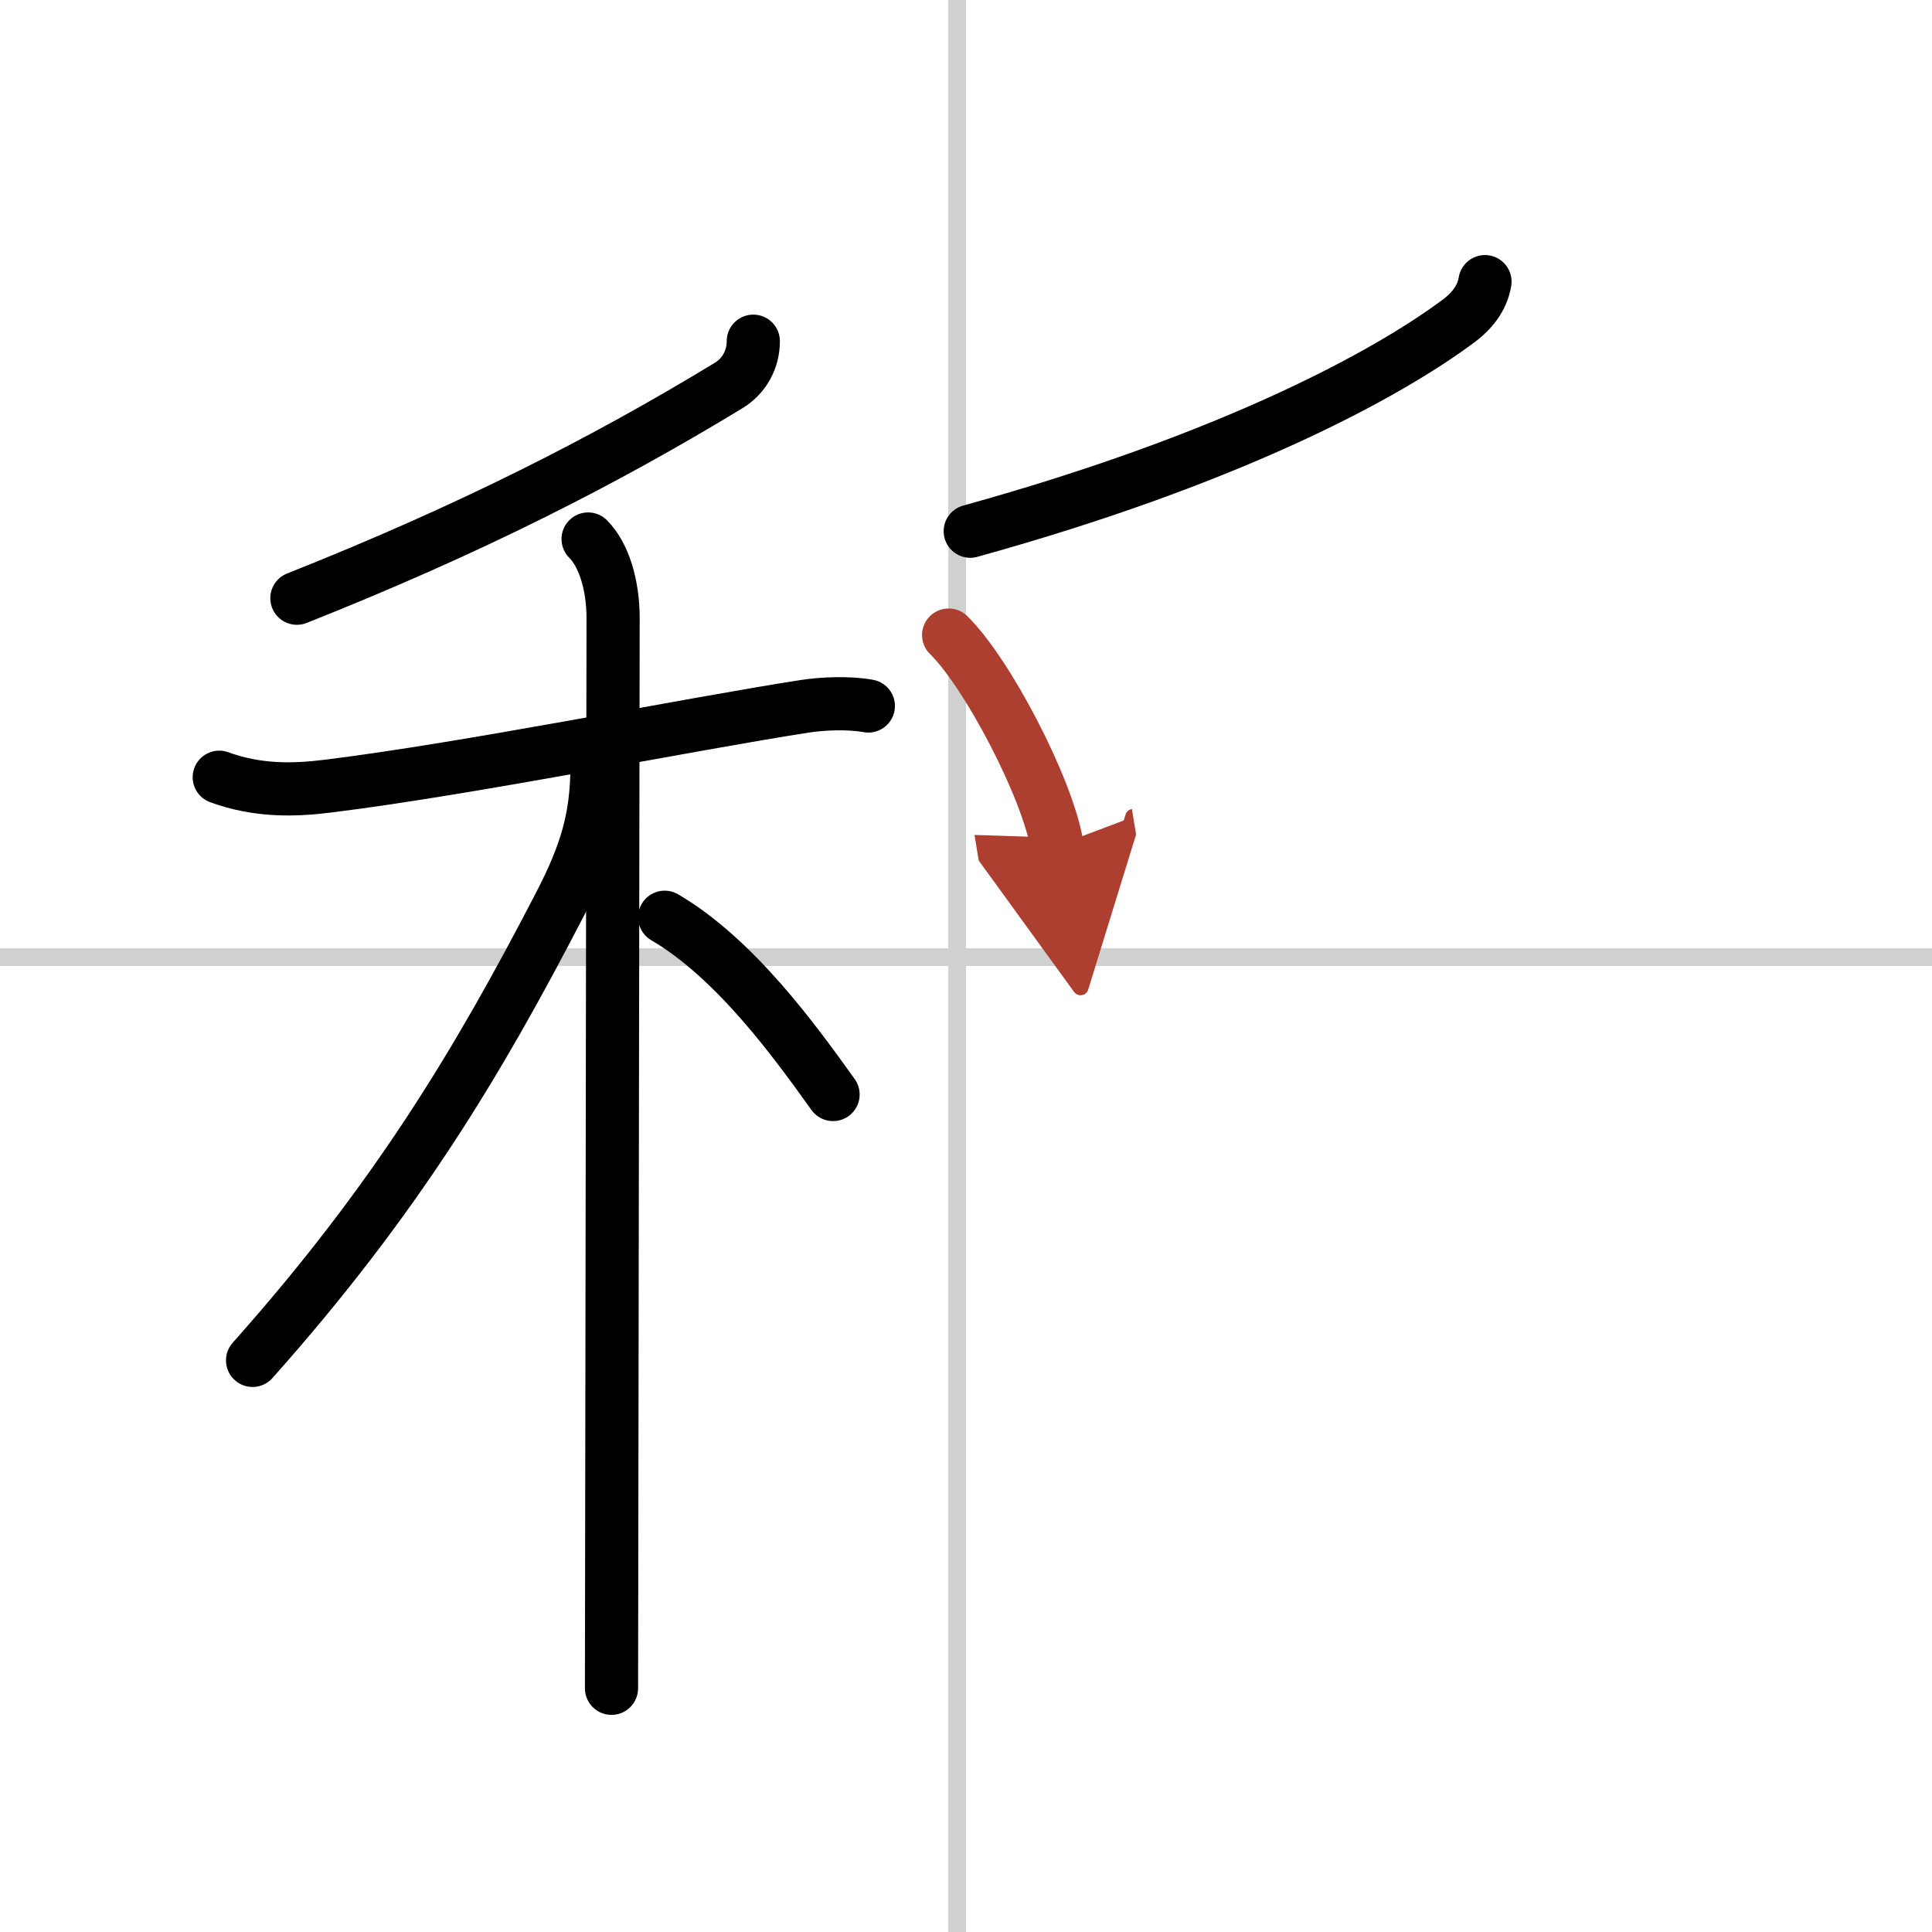
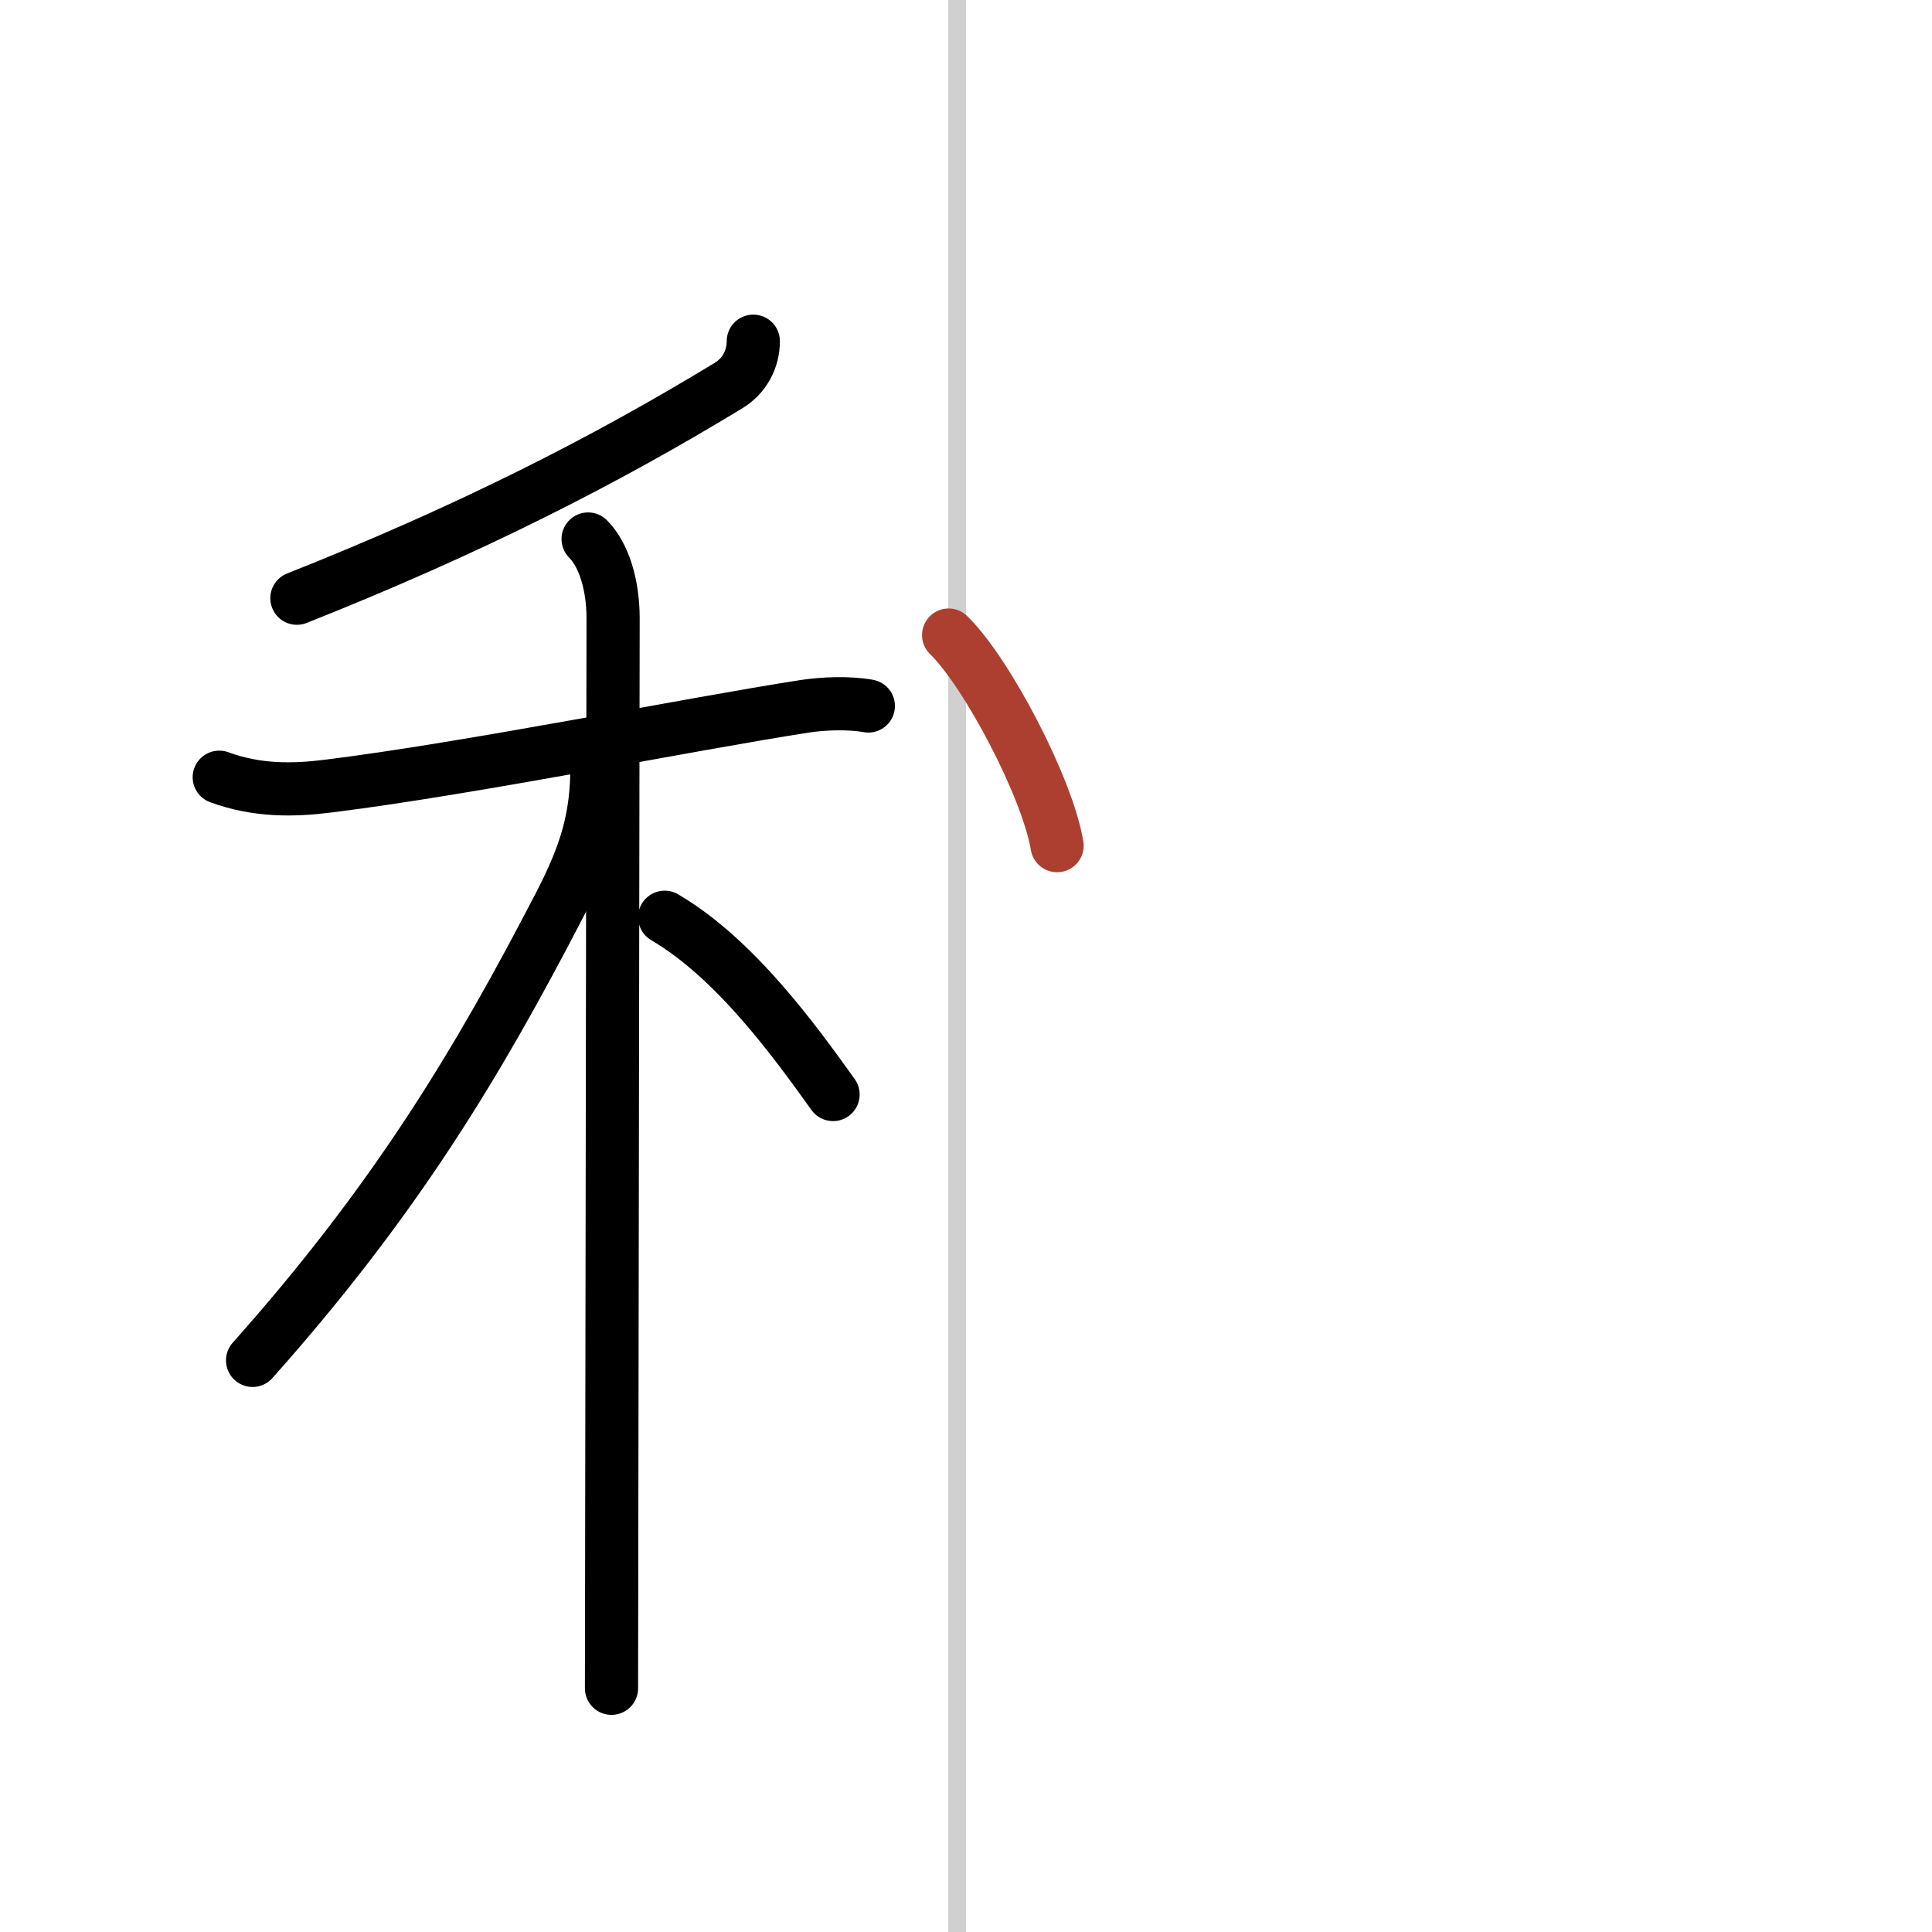
<svg xmlns="http://www.w3.org/2000/svg" width="400" height="400" viewBox="0 0 109 109">
  <defs>
    <marker id="a" markerWidth="4" orient="auto" refX="1" refY="5" viewBox="0 0 10 10">
-       <polyline points="0 0 10 5 0 10 1 5" fill="#ad3f31" stroke="#ad3f31" />
-     </marker>
+       </marker>
  </defs>
  <g fill="none" stroke="#000" stroke-linecap="round" stroke-linejoin="round" stroke-width="3">
    <rect width="100%" height="100%" fill="#fff" stroke="#fff" />
    <line x1="54" x2="54" y2="109" stroke="#d0d0d0" stroke-width="1" />
-     <line x2="109" y1="54" y2="54" stroke="#d0d0d0" stroke-width="1" />
    <path d="M42.5,19.25c0,1-0.49,1.96-1.41,2.51C34.12,26,26.5,29.88,16.75,33.75" />
    <path d="m12.37 43.85c2.13 0.78 4.17 0.75 6.15 0.5 7.86-0.97 20.48-3.51 26.87-4.5 1.04-0.16 2.49-0.22 3.6-0.02" />
    <path d="m33.18 30.41c0.89 0.89 1.41 2.59 1.41 4.47 0 1.21-0.05 34.87-0.08 53.75 0 2.51-0.01 4.75-0.01 6.62" />
    <path d="m33.68 43.22c0 2.91-0.61 4.94-2.1 7.82-4.58 8.84-9.2 16.58-17.33 25.71" />
    <path d="m37.5 51.75c3.98 2.33 7.35 7 9.5 10" />
-     <path d="m83.78 15.89c-0.16 0.98-0.8 1.7-1.45 2.19-4.08 3.05-12.83 7.8-27.59 11.89" />
    <path d="m53.52 35.83c2.16 2.1 5.58 8.62 6.12 11.88" marker-end="url(#a)" stroke="#ad3f31" />
  </g>
</svg>